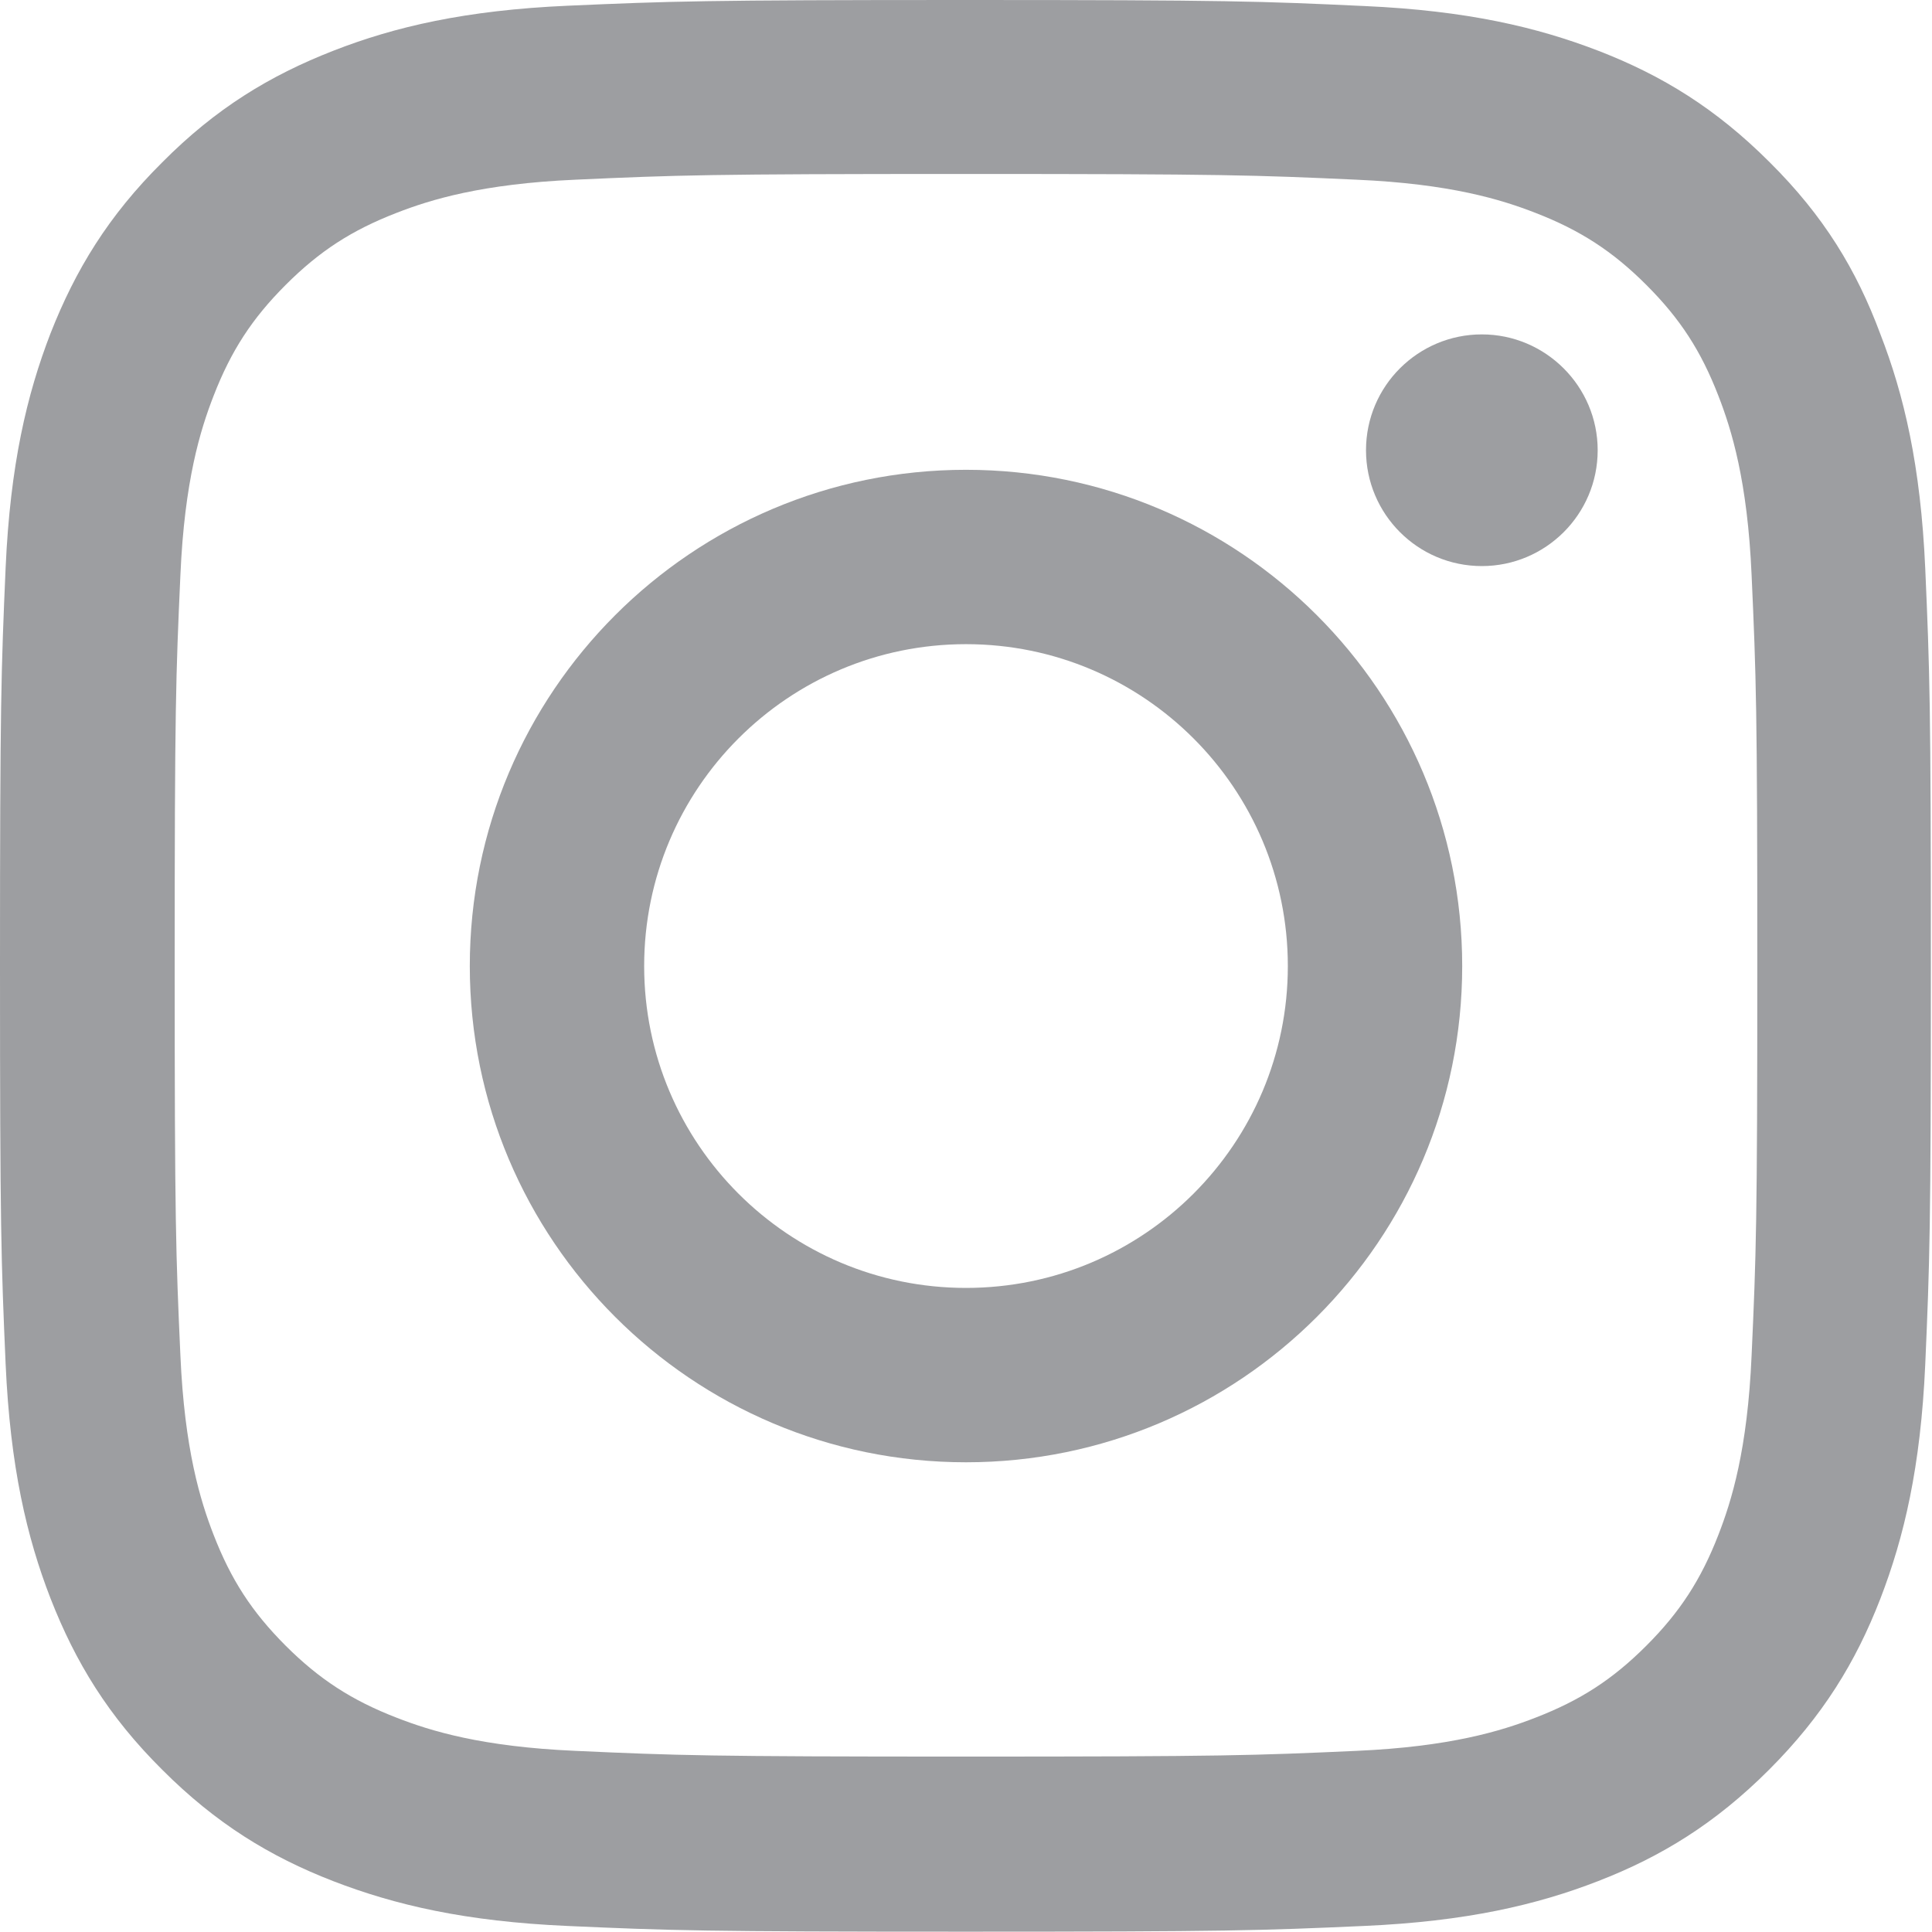
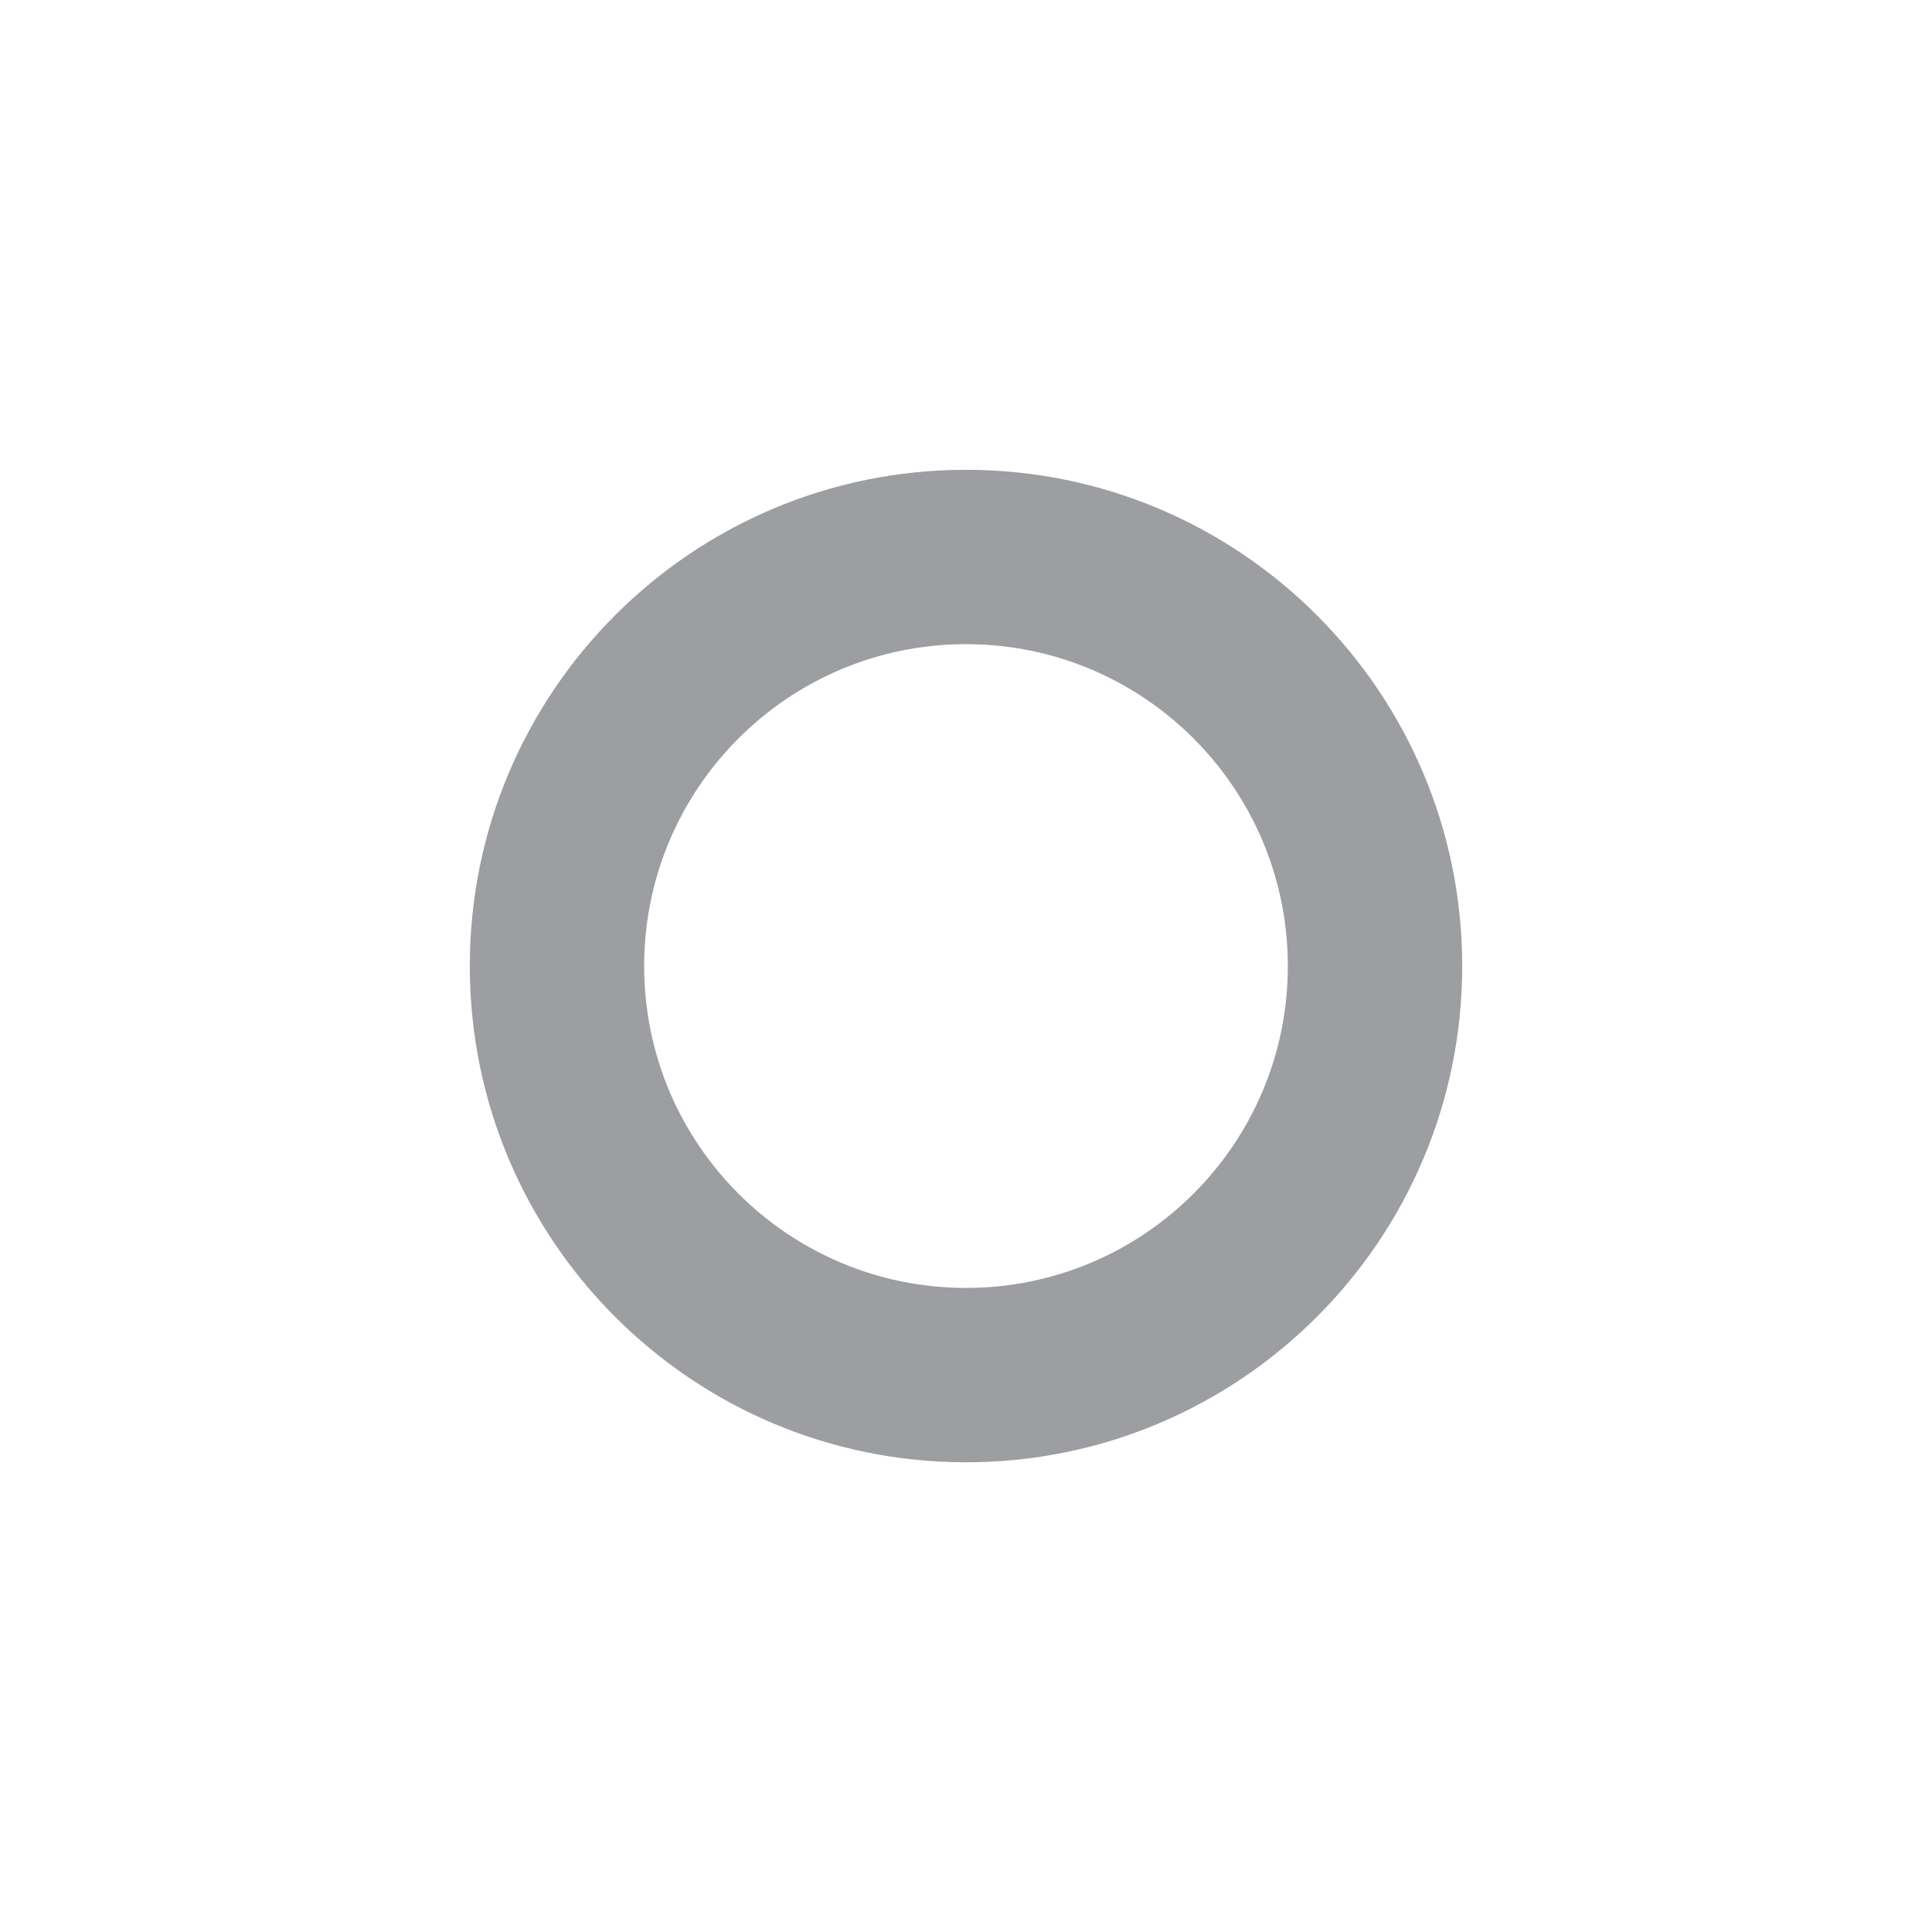
<svg xmlns="http://www.w3.org/2000/svg" width="24" height="24" viewBox="0 0 24 24" fill="none">
  <g clip-path="url(#clip0_6439_10122)">
-     <path d="M12 2.161C15.206 2.161 15.586 2.175 16.847 2.232C18.019 2.283 18.652 2.48 19.073 2.644C19.631 2.86 20.034 3.122 20.452 3.54C20.873 3.961 21.131 4.36 21.347 4.918C21.511 5.34 21.708 5.977 21.759 7.144C21.816 8.41 21.83 8.79 21.83 11.991C21.83 15.197 21.816 15.577 21.759 16.838C21.708 18.01 21.511 18.643 21.347 19.065C21.131 19.622 20.869 20.026 20.452 20.443C20.03 20.865 19.631 21.122 19.073 21.338C18.652 21.502 18.014 21.699 16.847 21.75C15.581 21.807 15.202 21.821 12 21.821C8.794 21.821 8.414 21.807 7.153 21.75C5.981 21.699 5.348 21.502 4.927 21.338C4.369 21.122 3.966 20.86 3.548 20.443C3.127 20.021 2.869 19.622 2.653 19.065C2.489 18.643 2.292 18.005 2.241 16.838C2.184 15.572 2.17 15.193 2.17 11.991C2.17 8.785 2.184 8.405 2.241 7.144C2.292 5.972 2.489 5.34 2.653 4.918C2.869 4.36 3.131 3.957 3.548 3.54C3.97 3.118 4.369 2.86 4.927 2.644C5.348 2.48 5.986 2.283 7.153 2.232C8.414 2.175 8.794 2.161 12 2.161ZM12 0C8.742 0 8.334 0.015 7.055 0.071C5.78 0.127 4.903 0.333 4.144 0.629C3.352 0.938 2.681 1.346 2.016 2.016C1.345 2.682 0.938 3.352 0.628 4.14C0.333 4.904 0.127 5.775 0.07 7.05C0.014 8.335 0 8.743 0 12.001C0 15.258 0.014 15.666 0.07 16.946C0.127 18.221 0.333 19.097 0.628 19.857C0.938 20.649 1.345 21.319 2.016 21.985C2.681 22.651 3.352 23.063 4.139 23.368C4.903 23.663 5.775 23.869 7.05 23.925C8.33 23.982 8.738 23.996 11.995 23.996C15.253 23.996 15.661 23.982 16.941 23.925C18.216 23.869 19.092 23.663 19.852 23.368C20.639 23.063 21.309 22.651 21.975 21.985C22.641 21.319 23.053 20.649 23.358 19.861C23.653 19.097 23.859 18.226 23.916 16.951C23.972 15.671 23.986 15.263 23.986 12.005C23.986 8.747 23.972 8.34 23.916 7.06C23.859 5.785 23.653 4.908 23.358 4.149C23.062 3.352 22.655 2.682 21.984 2.016C21.319 1.35 20.648 0.938 19.861 0.633C19.097 0.338 18.225 0.132 16.95 0.075C15.666 0.015 15.258 0 12 0Z" fill="#9D9EA1" />
    <path d="M12 5.836C8.597 5.836 5.836 8.597 5.836 12.001C5.836 15.404 8.597 18.165 12 18.165C15.403 18.165 18.164 15.404 18.164 12.001C18.164 8.597 15.403 5.836 12 5.836ZM12 15.999C9.792 15.999 8.002 14.208 8.002 12.001C8.002 9.793 9.792 8.002 12 8.002C14.208 8.002 15.998 9.793 15.998 12.001C15.998 14.208 14.208 15.999 12 15.999Z" fill="#9D9EA1" />
-     <path d="M19.847 5.593C19.847 6.389 19.2 7.032 18.408 7.032C17.611 7.032 16.969 6.385 16.969 5.593C16.969 4.796 17.616 4.154 18.408 4.154C19.2 4.154 19.847 4.8 19.847 5.593Z" fill="#9D9EA1" />
  </g>
  <defs>
    <clipPath id="clip0_6439_10122">
      <rect width="24" height="24" fill="white" transform="translate(0 0)" />
    </clipPath>
  </defs>
</svg>